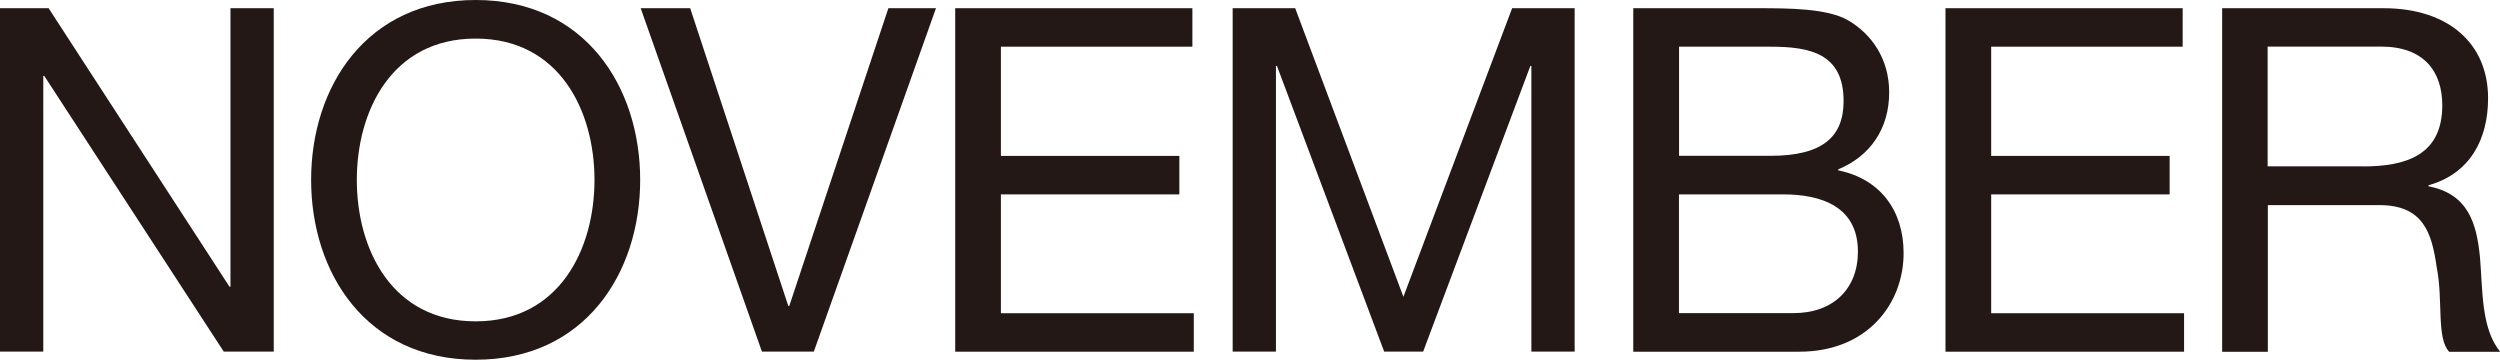
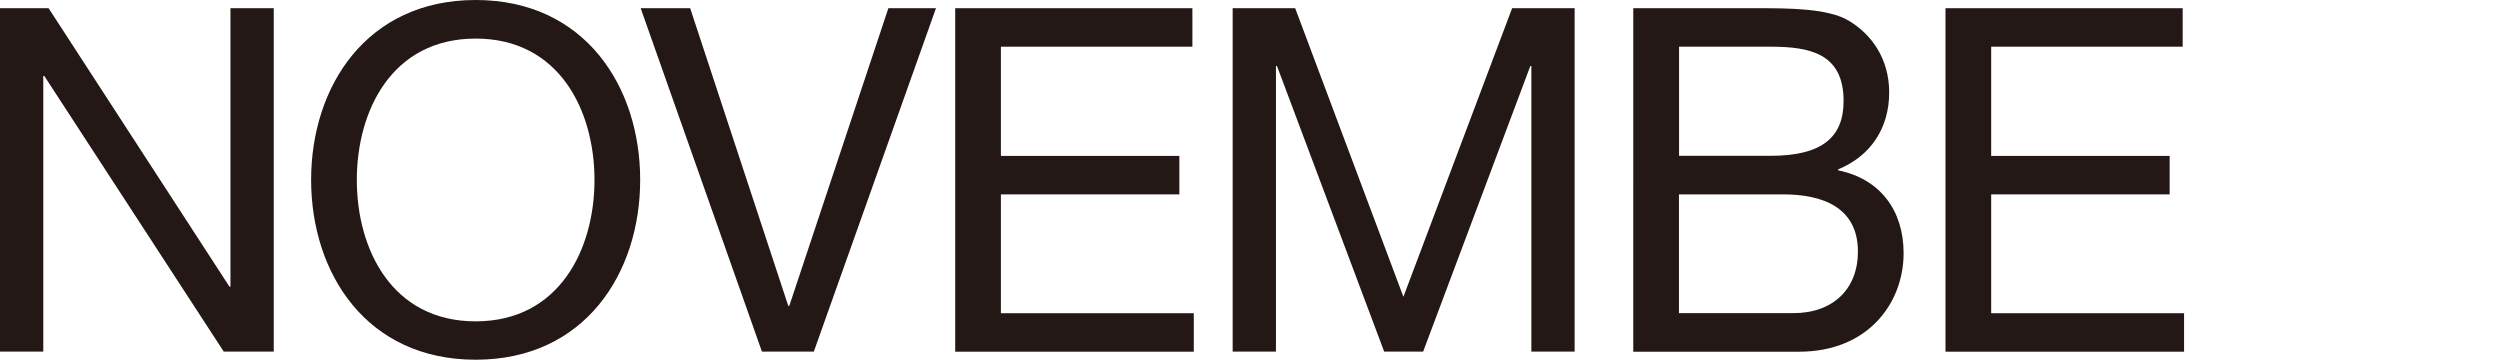
<svg xmlns="http://www.w3.org/2000/svg" id="_レイヤー_2" viewBox="0 0 249.5 35.91">
  <defs>
    <style>.cls-1{fill:#231815;stroke-width:0px;}</style>
  </defs>
  <g id="design">
    <path class="cls-1" d="M0,.82h4.85l18.05,27.79h.1V.82h4.32v34.27h-4.99L4.42,7.58h-.1v27.51H0V.82Z" />
    <path class="cls-1" d="M47.47,0c10.9,0,16.42,8.64,16.42,17.95s-5.52,17.95-16.42,17.95-16.42-8.64-16.42-17.95S36.58,0,47.47,0ZM47.47,32.07c8.35,0,11.86-7.2,11.86-14.11s-3.5-14.11-11.86-14.11-11.86,7.2-11.86,14.11,3.5,14.11,11.86,14.11Z" />
    <path class="cls-1" d="M81.22,35.09h-5.18L63.94.82h4.94l9.79,29.71h.1L88.66.82h4.75l-12.19,34.27Z" />
    <path class="cls-1" d="M95.33.82h23.67v3.84h-19.11v10.9h17.81v3.84h-17.81v11.86h19.25v3.84h-23.81V.82Z" />
    <path class="cls-1" d="M123.02.82h6.24l10.8,28.8L150.91.82h6.24v34.27h-4.32V6.58h-.1l-10.7,28.51h-3.89l-10.7-28.51h-.1v28.51h-4.32V.82Z" />
    <path class="cls-1" d="M163.01.82h12.43c3.02,0,7.01,0,9.07,1.25,2.26,1.34,4.03,3.79,4.03,7.15,0,3.65-1.92,6.38-5.09,7.68v.1c4.22.86,6.53,4.03,6.53,8.26,0,5.04-3.6,9.84-10.42,9.84h-16.56V.82ZM167.57,15.55h9.12c5.18,0,7.3-1.87,7.3-5.47,0-4.75-3.36-5.42-7.3-5.42h-9.12v10.9ZM167.57,31.25h11.42c3.94,0,6.43-2.4,6.43-6.14,0-4.46-3.6-5.71-7.44-5.71h-10.42v11.86Z" />
    <path class="cls-1" d="M194.16.82h23.67v3.84h-19.11v10.9h17.81v3.84h-17.81v11.86h19.25v3.84h-23.81V.82Z" />
-     <path class="cls-1" d="M221.76.82h16.13c6.43,0,10.42,3.5,10.42,8.98,0,4.13-1.82,7.54-5.95,8.69v.1c3.98.77,4.8,3.7,5.14,7.06.29,3.36.1,7.1,2.02,9.46h-5.09c-1.3-1.39-.58-5.09-1.25-8.45-.48-3.36-1.3-6.19-5.71-6.19h-11.14v14.64h-4.56V.82ZM235.82,16.61c4.27,0,7.92-1.1,7.92-6.1,0-3.36-1.82-5.86-6.1-5.86h-11.33v11.95h9.5Z" />
  </g>
</svg>